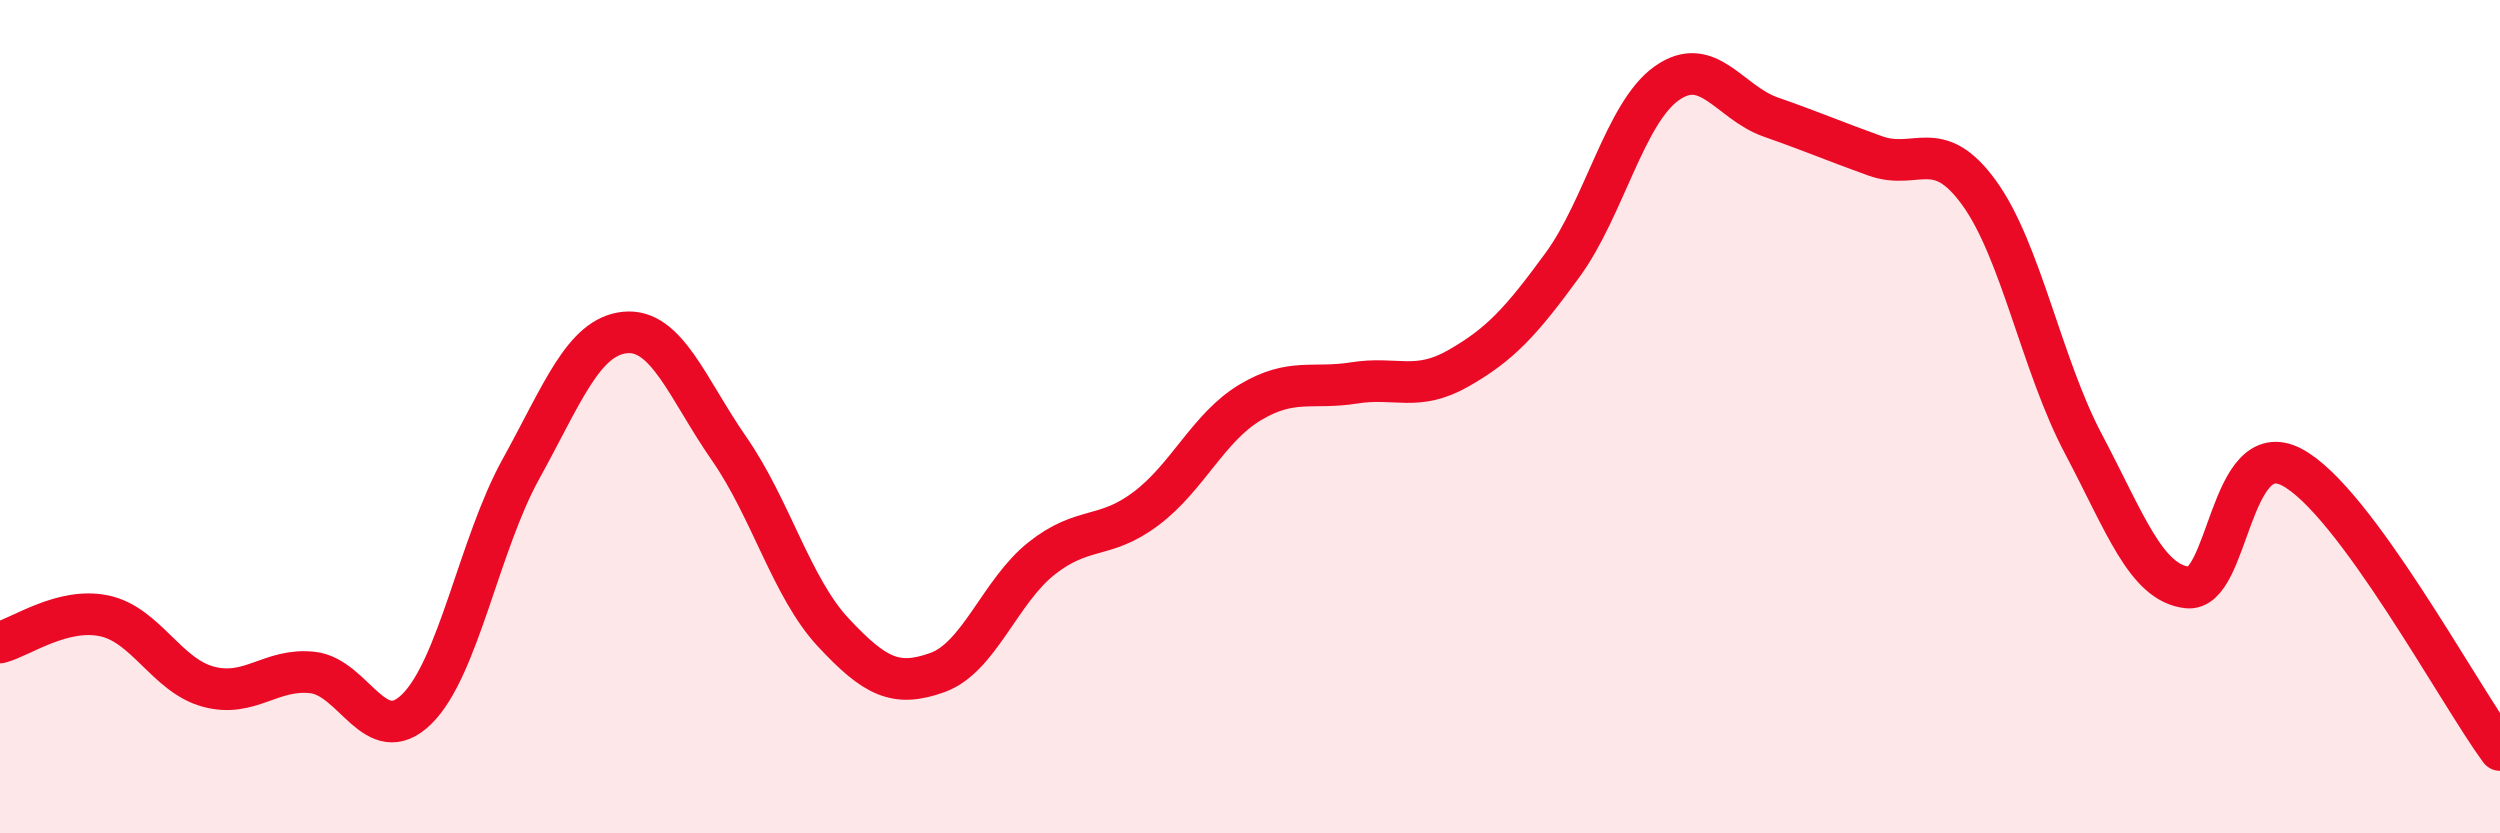
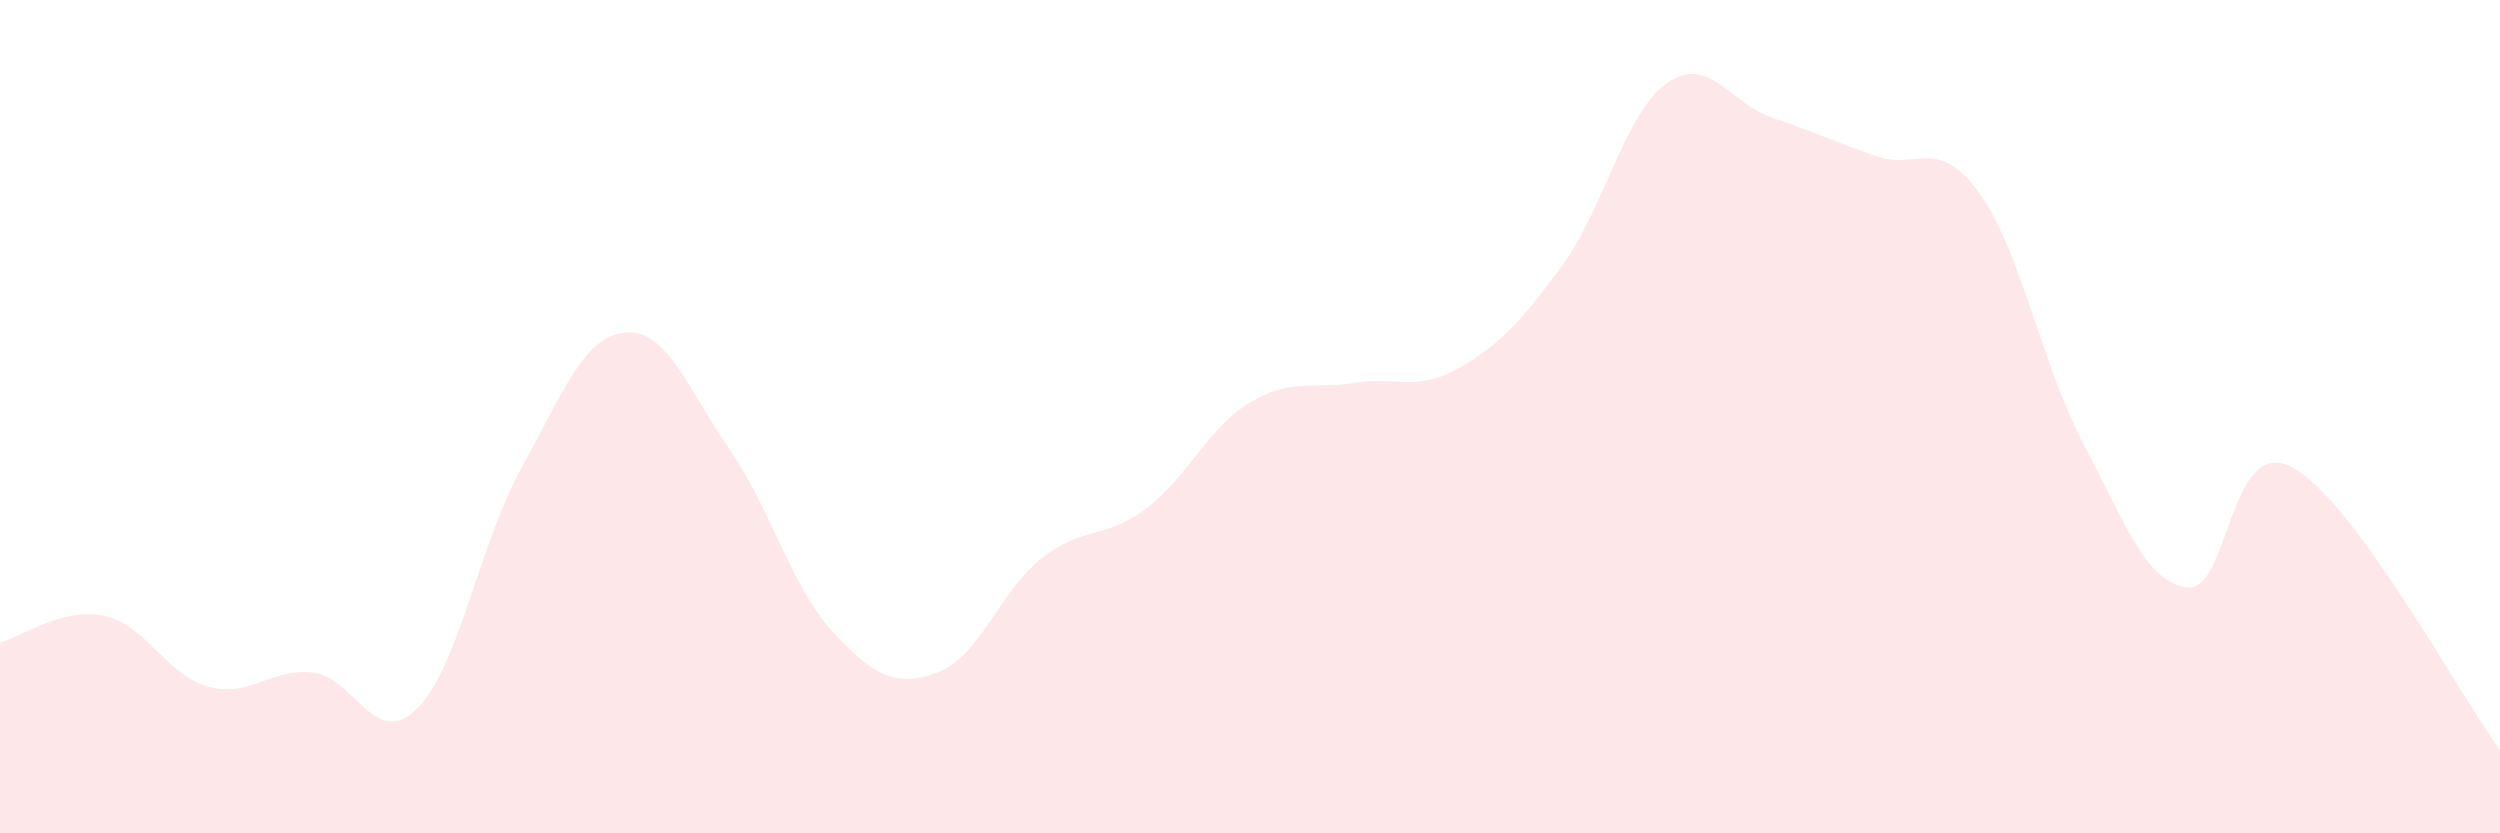
<svg xmlns="http://www.w3.org/2000/svg" width="60" height="20" viewBox="0 0 60 20">
  <path d="M 0,15.42 C 0.5,15.29 1.5,14.57 2.5,14.78 C 3.5,14.99 4,16.21 5,16.48 C 6,16.75 6.5,16.03 7.5,16.14 C 8.5,16.25 9,18 10,17.02 C 11,16.04 11.5,13.07 12.5,11.26 C 13.5,9.45 14,8.08 15,7.98 C 16,7.88 16.5,9.33 17.5,10.77 C 18.5,12.21 19,14.11 20,15.18 C 21,16.25 21.5,16.5 22.5,16.14 C 23.5,15.78 24,14.19 25,13.4 C 26,12.61 26.5,12.96 27.5,12.21 C 28.5,11.46 29,10.26 30,9.66 C 31,9.06 31.5,9.35 32.5,9.19 C 33.5,9.03 34,9.41 35,8.84 C 36,8.27 36.5,7.73 37.5,6.36 C 38.5,4.99 39,2.71 40,2 C 41,1.29 41.5,2.46 42.5,2.81 C 43.5,3.16 44,3.38 45,3.74 C 46,4.1 46.5,3.25 47.5,4.63 C 48.5,6.01 49,8.76 50,10.65 C 51,12.54 51.5,13.99 52.5,14.1 C 53.5,14.21 53.5,10.43 55,11.21 C 56.5,11.99 59,16.64 60,18L60 20L0 20Z" fill="#EB0A25" opacity="0.1" stroke-linecap="round" stroke-linejoin="round" />
-   <path d="M 0,15.42 C 0.5,15.29 1.5,14.57 2.5,14.78 C 3.5,14.99 4,16.21 5,16.48 C 6,16.75 6.5,16.03 7.5,16.14 C 8.5,16.25 9,18 10,17.02 C 11,16.04 11.5,13.07 12.5,11.26 C 13.5,9.45 14,8.08 15,7.98 C 16,7.88 16.5,9.33 17.5,10.77 C 18.5,12.21 19,14.11 20,15.18 C 21,16.25 21.5,16.5 22.5,16.14 C 23.5,15.78 24,14.19 25,13.4 C 26,12.61 26.5,12.96 27.5,12.21 C 28.5,11.46 29,10.26 30,9.66 C 31,9.06 31.5,9.35 32.5,9.19 C 33.5,9.03 34,9.41 35,8.84 C 36,8.27 36.5,7.73 37.5,6.36 C 38.5,4.99 39,2.71 40,2 C 41,1.29 41.5,2.46 42.5,2.81 C 43.5,3.16 44,3.38 45,3.74 C 46,4.1 46.5,3.25 47.5,4.63 C 48.5,6.01 49,8.76 50,10.65 C 51,12.54 51.5,13.99 52.5,14.1 C 53.5,14.21 53.5,10.43 55,11.21 C 56.5,11.99 59,16.64 60,18" stroke="#EB0A25" stroke-width="1" fill="none" stroke-linecap="round" stroke-linejoin="round" />
</svg>